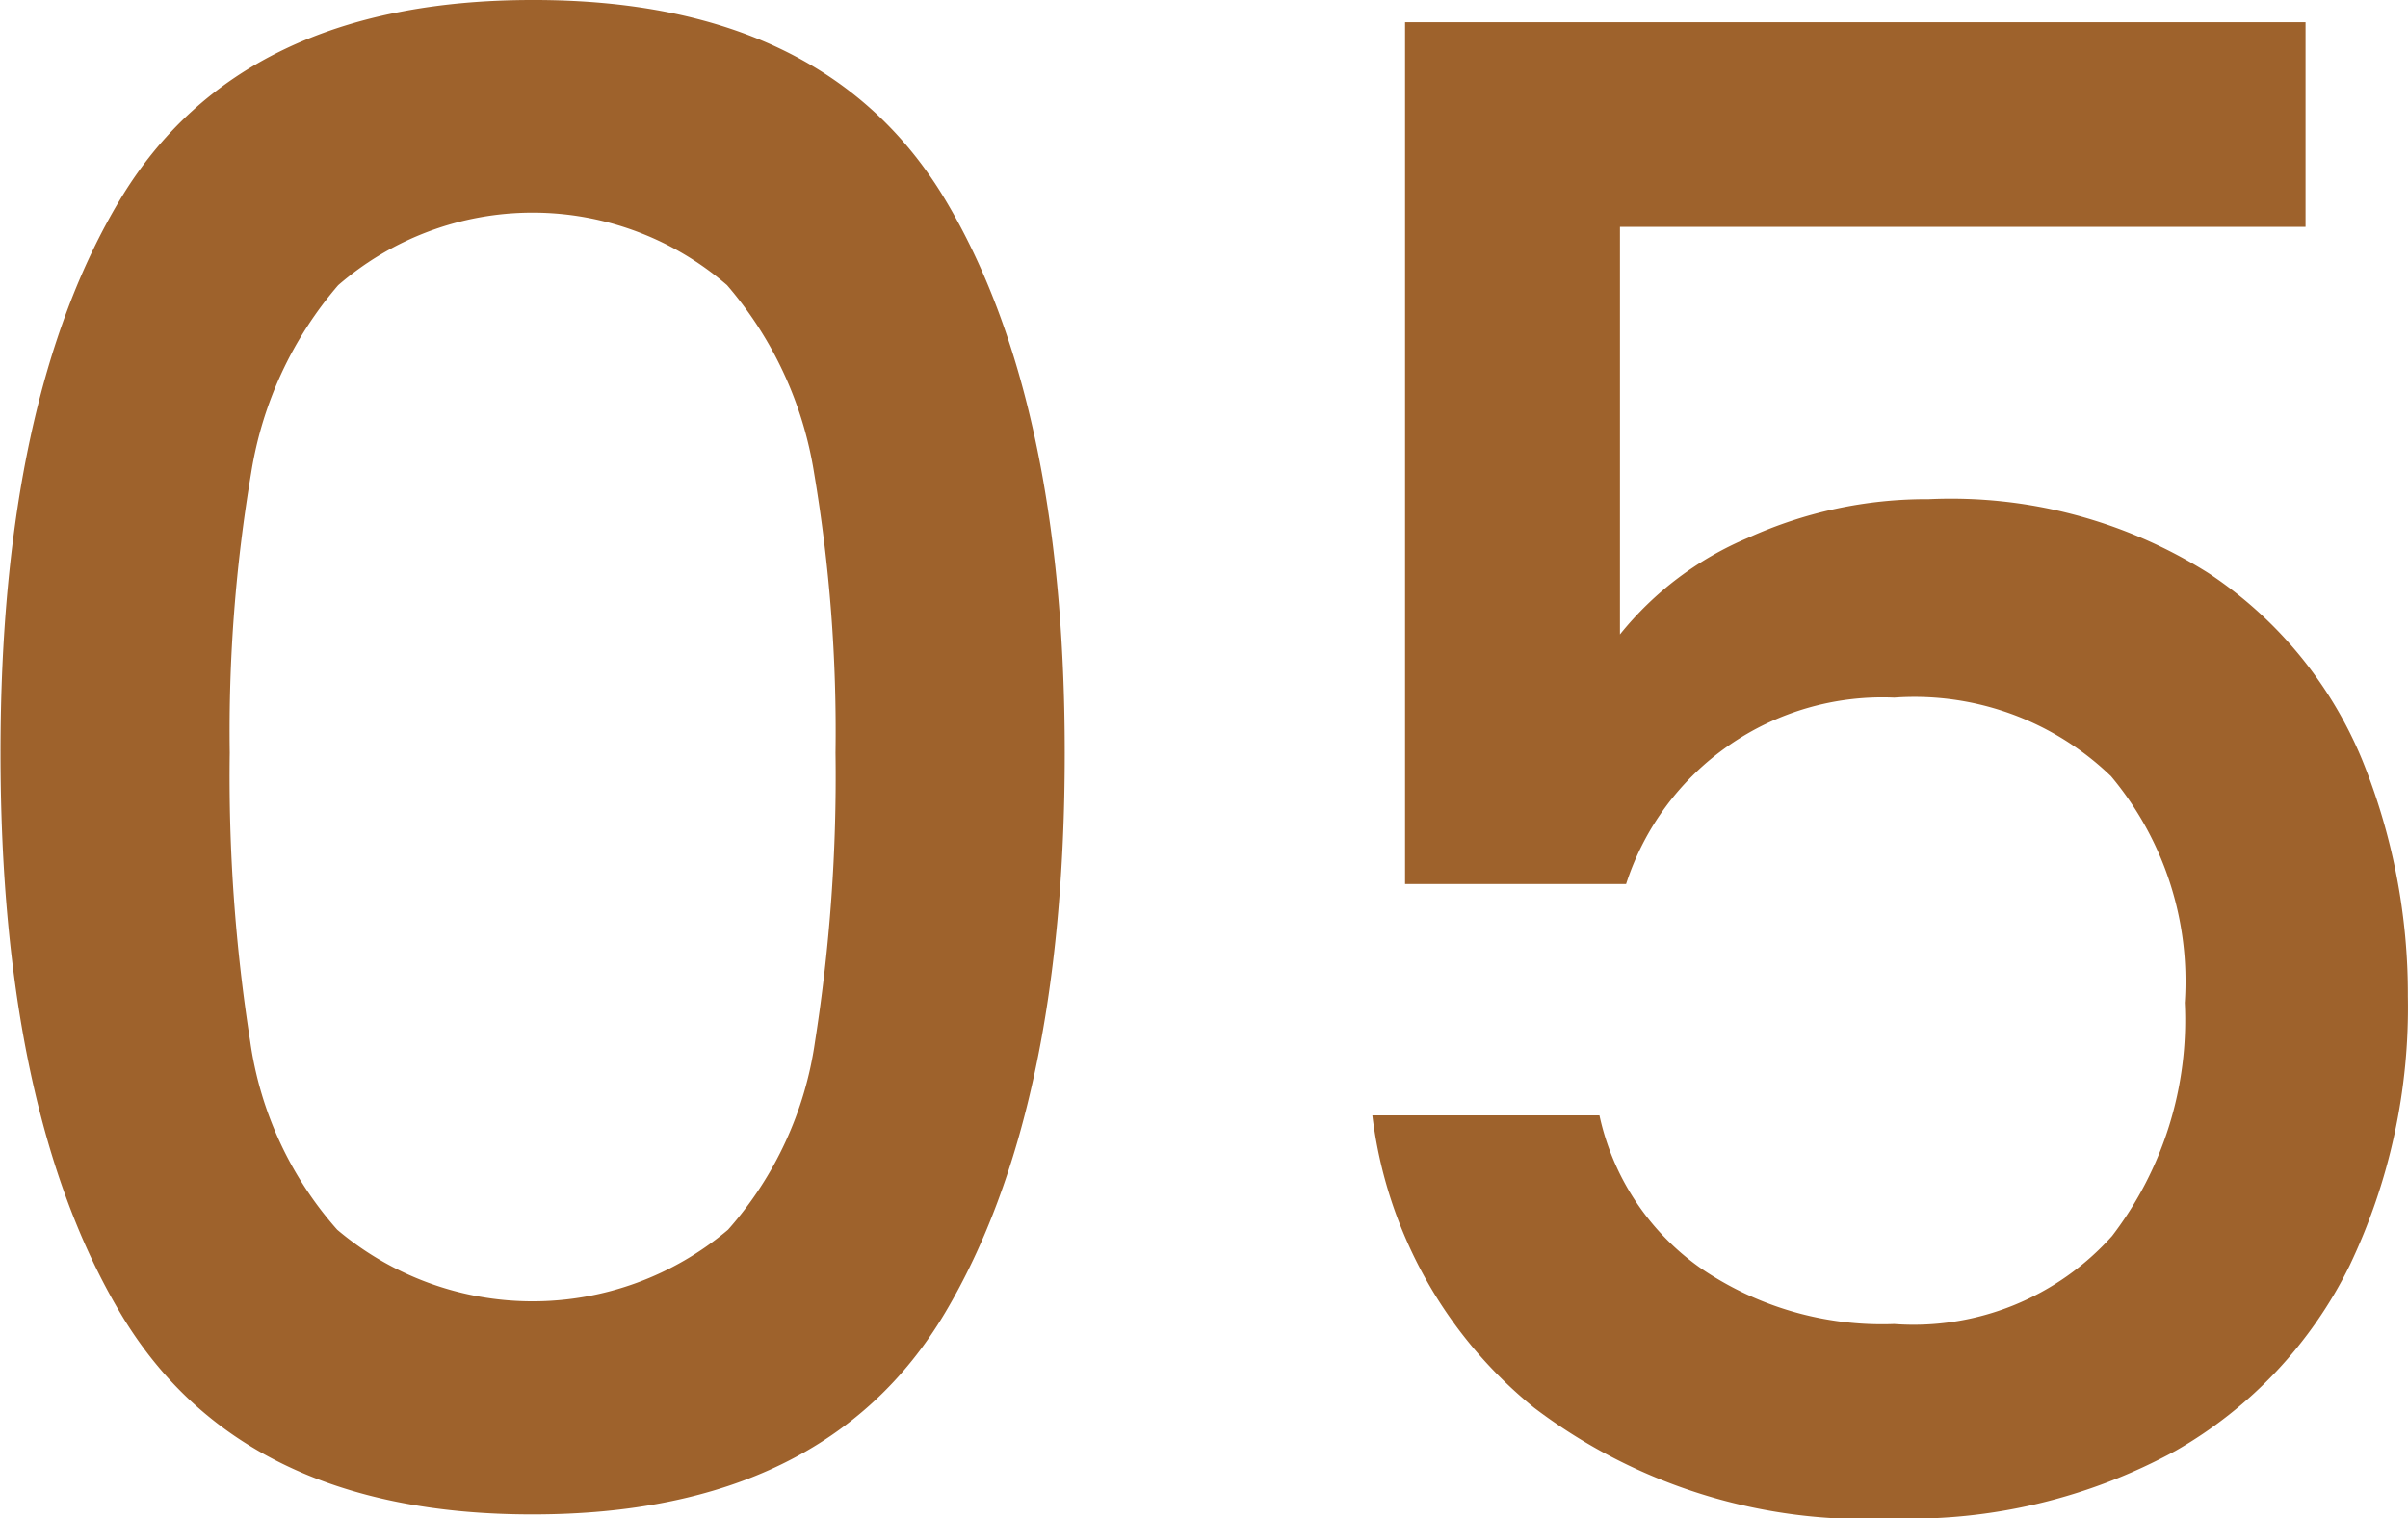
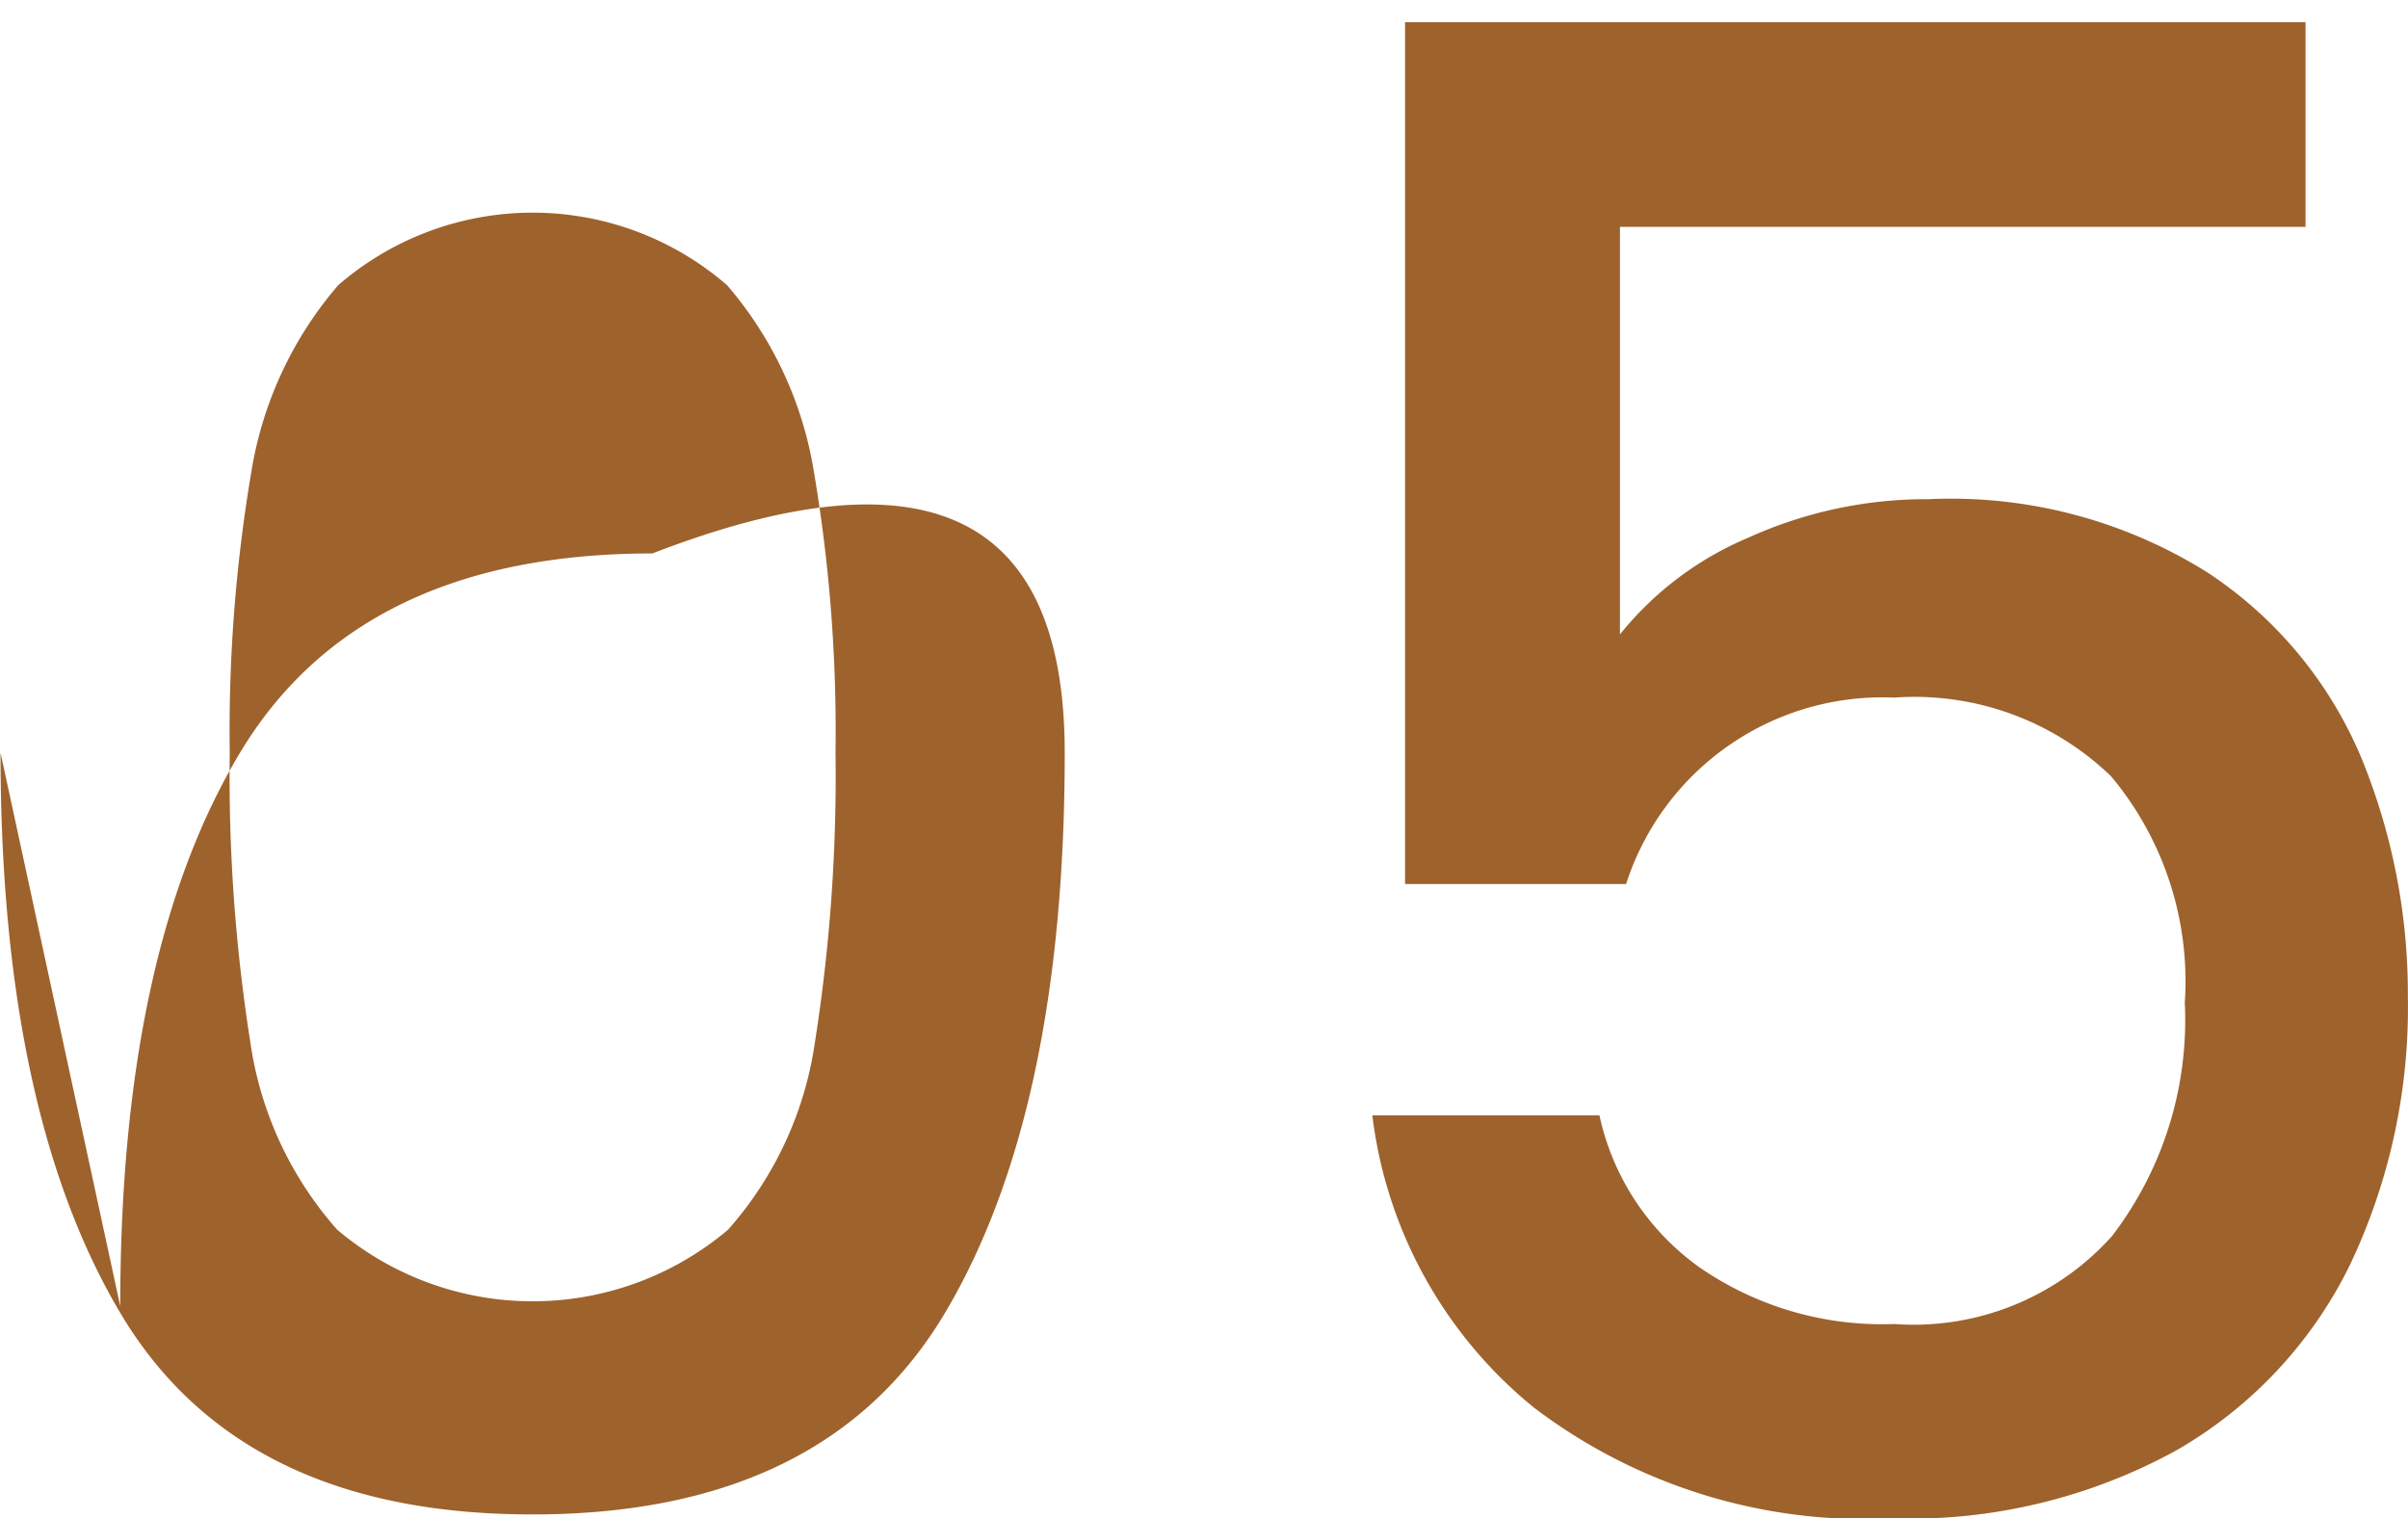
<svg xmlns="http://www.w3.org/2000/svg" width="54.125" height="34.13" viewBox="0 0 54.125 34.13">
  <defs>
    <style>
      .cls-1 {
        fill: #9e622c;
        fill-rule: evenodd;
      }
    </style>
  </defs>
-   <path id="_05" data-name="05" class="cls-1" d="M803.106,4345.54q0,8.055,2.691,12.59t9.269,4.53q6.577,0,9.269-4.53t2.691-12.59q0-7.95-2.691-12.44t-9.269-4.48q-6.577,0-9.269,4.48t-2.691,12.44h0Zm18.768,0a38.4,38.4,0,0,1-.46,6.49,8.09,8.09,0,0,1-1.955,4.23,6.8,6.8,0,0,1-8.786,0,8.09,8.09,0,0,1-1.955-4.23,38.4,38.4,0,0,1-.46-6.49,34.9,34.9,0,0,1,.483-6.3,8.507,8.507,0,0,1,1.955-4.21,6.673,6.673,0,0,1,8.74,0,8.507,8.507,0,0,1,1.955,4.21,34.9,34.9,0,0,1,.483,6.3h0Zm33.042-16.42h-20.24v19.37h4.968a6.053,6.053,0,0,1,6.026-4.19,6.359,6.359,0,0,1,4.876,1.77,7.183,7.183,0,0,1,1.656,5.09,7.984,7.984,0,0,1-1.633,5.24,5.983,5.983,0,0,1-4.9,1.98,7.216,7.216,0,0,1-4.37-1.27,5.661,5.661,0,0,1-2.254-3.42H833.94a10.02,10.02,0,0,0,3.634,6.57,12.3,12.3,0,0,0,8.05,2.49,12.464,12.464,0,0,0,6.371-1.52,9.753,9.753,0,0,0,3.91-4.16,13.468,13.468,0,0,0,1.311-6.05,13.991,13.991,0,0,0-1.035-5.34,9.276,9.276,0,0,0-3.45-4.18,10.842,10.842,0,0,0-6.279-1.66,9.7,9.7,0,0,0-4.071.87,7.352,7.352,0,0,0-2.875,2.17v-9.16h15.41v-4.6Z" transform="translate(-803.094 -4328.62)" />
+   <path id="_05" data-name="05" class="cls-1" d="M803.106,4345.54q0,8.055,2.691,12.59t9.269,4.53q6.577,0,9.269-4.53t2.691-12.59t-9.269-4.48q-6.577,0-9.269,4.48t-2.691,12.44h0Zm18.768,0a38.4,38.4,0,0,1-.46,6.49,8.09,8.09,0,0,1-1.955,4.23,6.8,6.8,0,0,1-8.786,0,8.09,8.09,0,0,1-1.955-4.23,38.4,38.4,0,0,1-.46-6.49,34.9,34.9,0,0,1,.483-6.3,8.507,8.507,0,0,1,1.955-4.21,6.673,6.673,0,0,1,8.74,0,8.507,8.507,0,0,1,1.955,4.21,34.9,34.9,0,0,1,.483,6.3h0Zm33.042-16.42h-20.24v19.37h4.968a6.053,6.053,0,0,1,6.026-4.19,6.359,6.359,0,0,1,4.876,1.77,7.183,7.183,0,0,1,1.656,5.09,7.984,7.984,0,0,1-1.633,5.24,5.983,5.983,0,0,1-4.9,1.98,7.216,7.216,0,0,1-4.37-1.27,5.661,5.661,0,0,1-2.254-3.42H833.94a10.02,10.02,0,0,0,3.634,6.57,12.3,12.3,0,0,0,8.05,2.49,12.464,12.464,0,0,0,6.371-1.52,9.753,9.753,0,0,0,3.91-4.16,13.468,13.468,0,0,0,1.311-6.05,13.991,13.991,0,0,0-1.035-5.34,9.276,9.276,0,0,0-3.45-4.18,10.842,10.842,0,0,0-6.279-1.66,9.7,9.7,0,0,0-4.071.87,7.352,7.352,0,0,0-2.875,2.17v-9.16h15.41v-4.6Z" transform="translate(-803.094 -4328.62)" />
</svg>